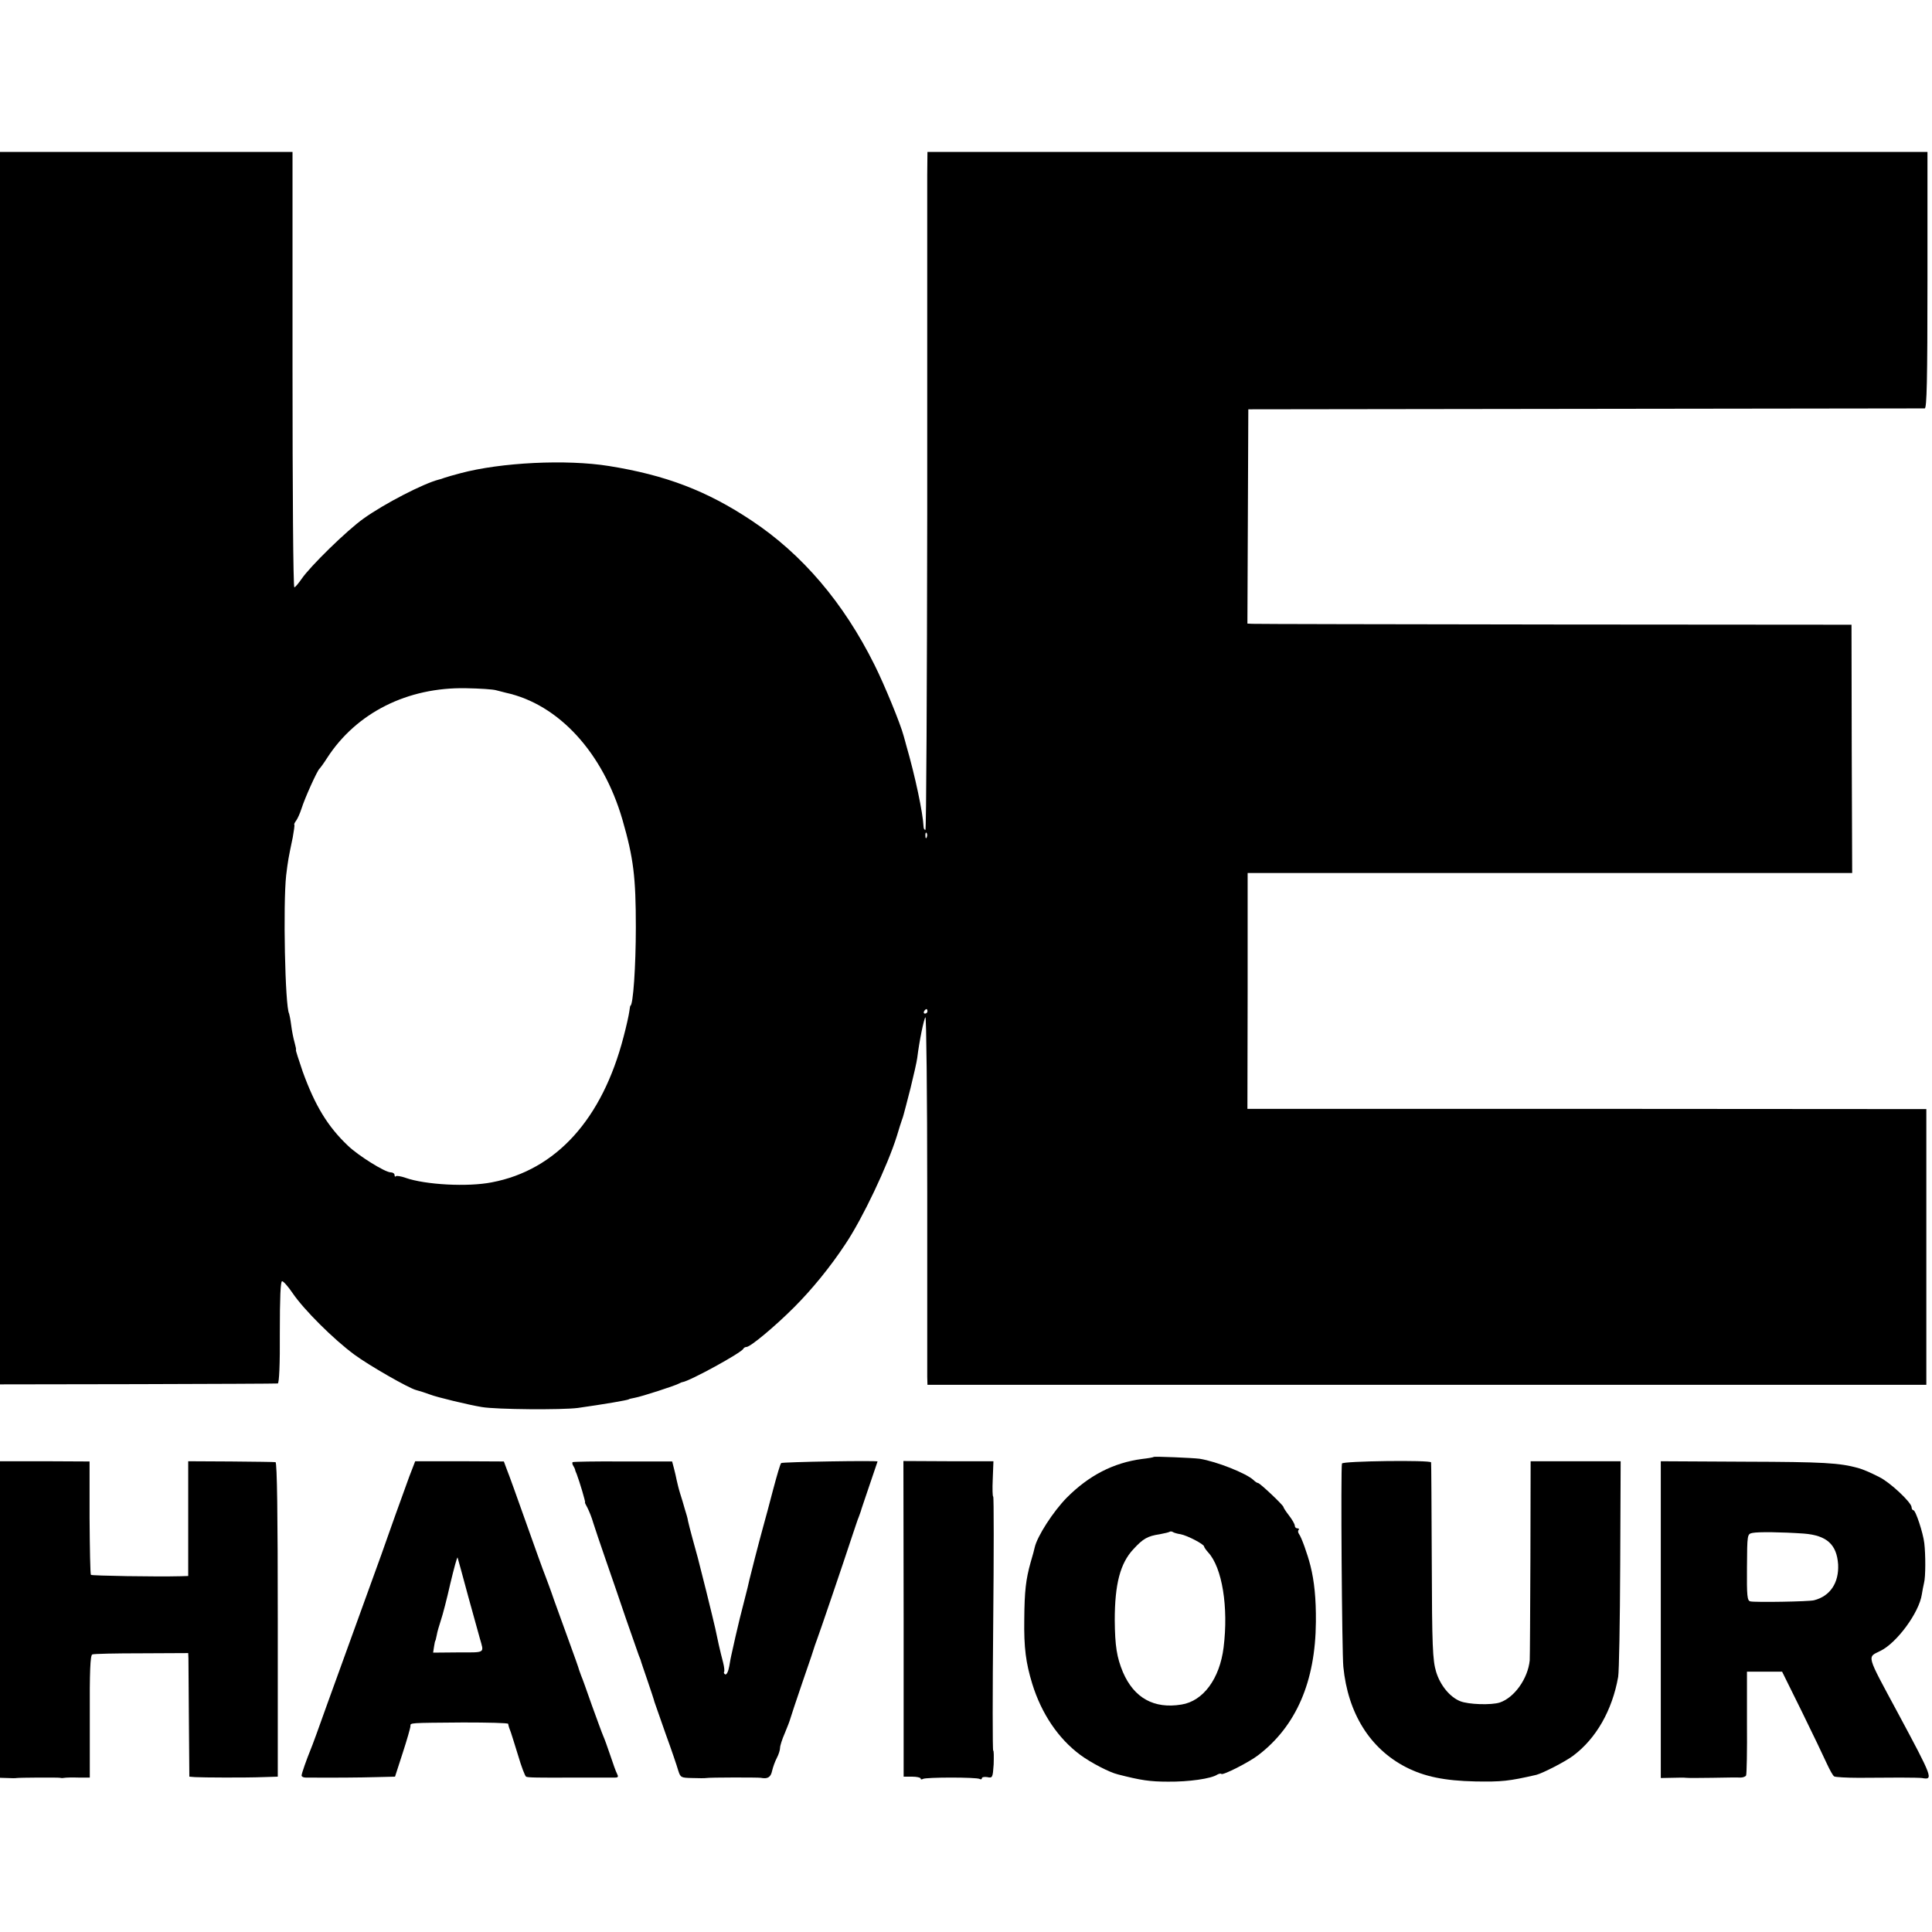
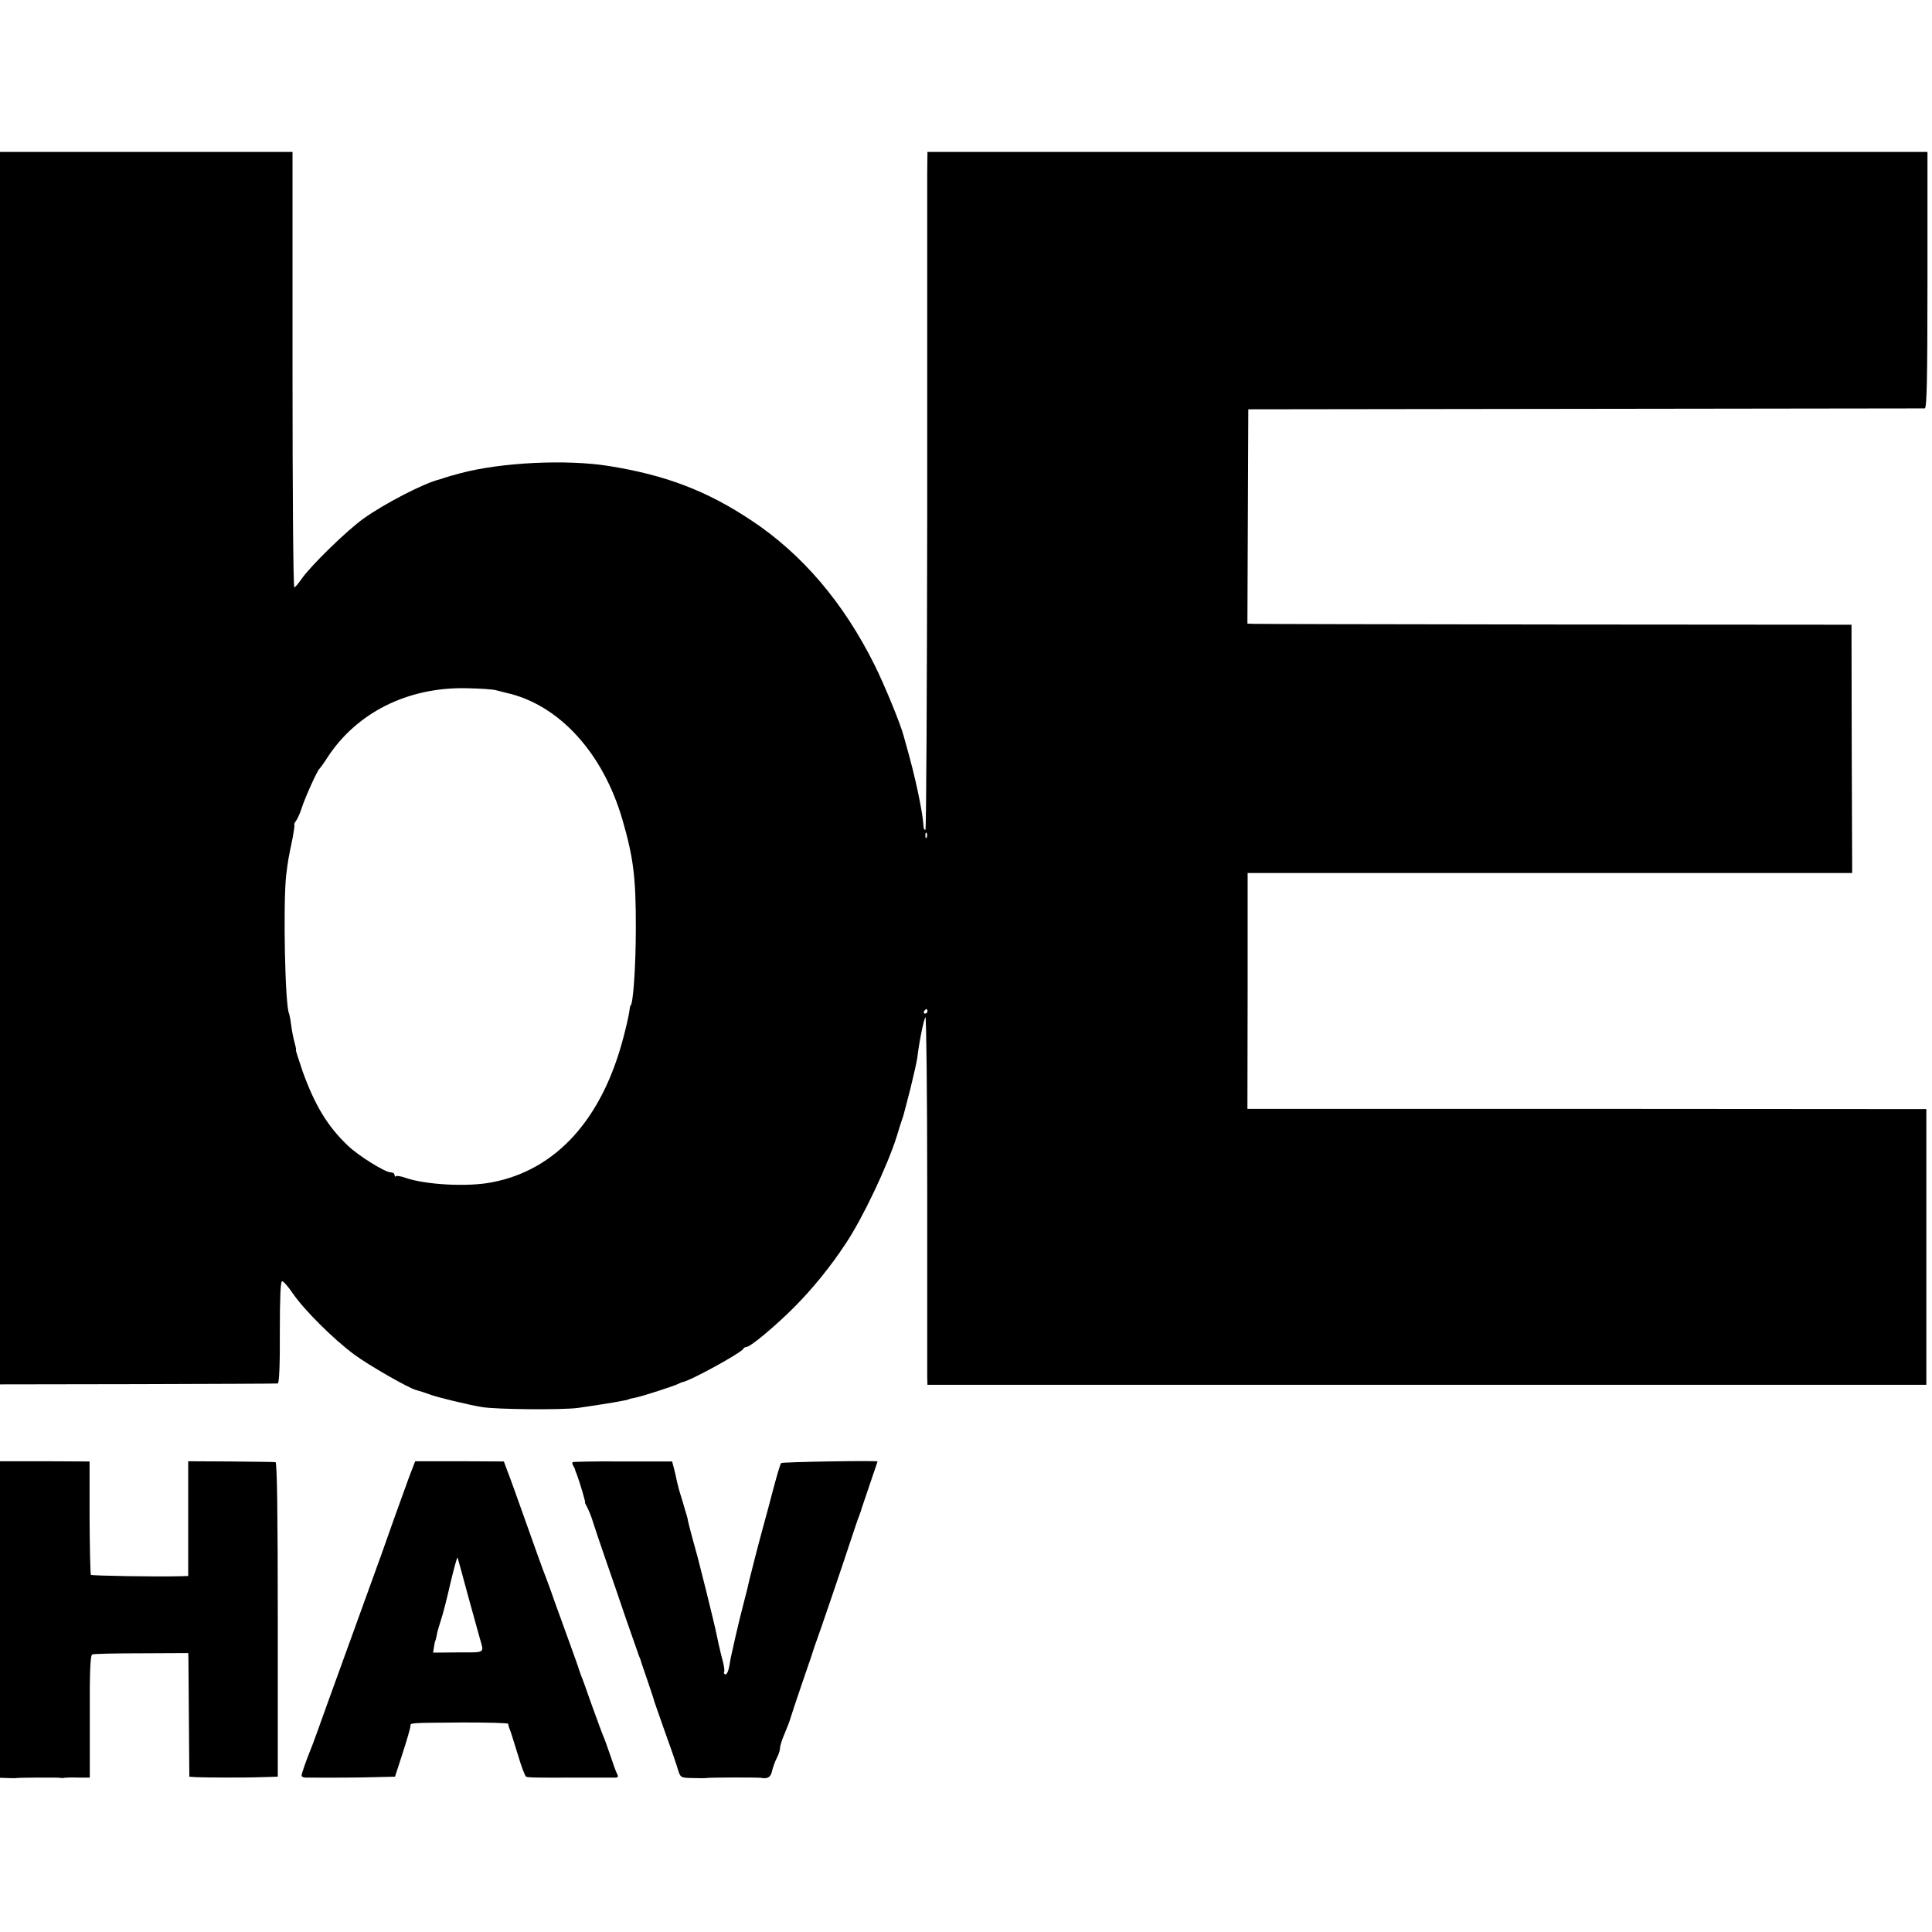
<svg xmlns="http://www.w3.org/2000/svg" version="1.0" width="852pt" height="852pt" viewBox="0 0 852 852" preserveAspectRatio="xMidYMid meet">
  <g transform="translate(0,852) scale(0.1,-0.1)" fill="#000000" stroke="none">
    <path d="M0 5133 l0 -2718 607 1 c335 1 613 2 618 3 6 1 10 83 9 226 0 152 3 225 10 225 6 0 27 -24 46 -52 50 -74 182 -205 273 -272 65 -48 240 -148 272 -156 19 -5 40 -12 62 -20 27 -11 172 -46 228 -55 64 -11 354 -13 423 -4 120 17 218 34 225 38 1 2 13 4 27 7 29 5 180 54 195 63 6 3 12 6 15 6 33 5 261 130 268 147 2 4 8 8 14 8 17 0 124 89 210 175 78 78 160 178 227 280 75 112 185 344 226 475 9 30 19 62 22 70 3 8 7 20 8 25 2 6 15 57 30 115 14 57 28 118 30 135 9 74 29 171 36 179 4 5 8 -342 8 -770 0 -429 0 -795 0 -815 l1 -36 2203 0 2202 0 0 608 0 608 -1455 1 c-800 0 -1474 0 -1497 0 l-42 0 1 520 0 520 1333 0 1333 0 -2 548 -1 547 -1310 1 c-720 1 -1320 2 -1332 3 l-22 1 2 473 2 472 1485 2 c817 1 1491 2 1498 2 9 1 12 121 12 566 l0 565 -2205 0 -2205 0 -1 -102 c0 -57 0 -730 0 -1495 -1 -766 -4 -1393 -8 -1393 -4 0 -8 6 -8 13 -3 63 -37 224 -77 362 -2 6 -6 24 -11 40 -14 53 -84 224 -129 314 -136 273 -318 487 -541 635 -198 132 -380 201 -630 241 -187 30 -476 16 -655 -32 -30 -8 -62 -17 -70 -20 -8 -3 -19 -7 -25 -8 -67 -17 -240 -106 -332 -172 -72 -51 -235 -210 -273 -266 -14 -20 -28 -37 -32 -37 -5 0 -8 432 -8 960 l0 960 -645 0 -645 0 0 -2717z m2188 343 c12 -3 31 -8 43 -11 233 -51 428 -264 514 -560 49 -170 59 -253 59 -475 0 -171 -12 -345 -24 -345 -1 0 -3 -12 -5 -27 -2 -15 -13 -65 -25 -110 -94 -363 -297 -588 -581 -642 -106 -21 -293 -11 -381 20 -20 7 -39 10 -42 7 -3 -4 -6 -1 -6 5 0 7 -8 12 -17 12 -25 0 -142 73 -188 117 -90 85 -146 178 -200 327 -18 53 -32 96 -30 96 2 0 -1 15 -6 33 -5 17 -12 52 -15 77 -3 25 -8 47 -9 50 -18 30 -27 484 -13 610 8 66 10 76 29 167 5 29 9 54 7 56 -2 2 2 10 8 18 6 8 17 32 24 54 14 45 69 167 79 175 3 3 19 24 34 48 129 199 354 312 612 307 61 -1 120 -5 133 -9z m1899 -648 c-3 -8 -6 -5 -6 6 -1 11 2 17 5 13 3 -3 4 -12 1 -19z m3 -768 c0 -5 -5 -10 -11 -10 -5 0 -7 5 -4 10 3 6 8 10 11 10 2 0 4 -4 4 -10z" />
-     <path d="M5088 2095 c-2 -2 -25 -6 -52 -9 -127 -17 -234 -73 -331 -170 -61 -62 -131 -171 -142 -220 -1 -6 -9 -36 -18 -66 -21 -75 -27 -126 -28 -250 -2 -127 7 -193 35 -285 41 -133 116 -243 212 -314 46 -34 128 -77 166 -86 101 -26 141 -32 221 -32 91 -1 190 13 217 31 7 4 16 6 18 3 7 -7 123 52 163 83 167 128 252 324 254 587 1 103 -7 181 -24 248 -13 52 -40 127 -51 141 -4 6 -5 14 -1 17 3 4 1 7 -5 7 -7 0 -12 5 -12 12 0 6 -11 26 -25 44 -14 18 -25 35 -25 38 0 8 -104 106 -112 106 -4 0 -13 6 -20 13 -32 30 -163 82 -238 94 -31 4 -199 11 -202 8z m119 -341 c30 -6 103 -44 103 -54 0 -3 8 -15 18 -26 62 -67 90 -242 68 -419 -17 -138 -90 -237 -186 -252 -121 -20 -209 29 -258 143 -27 65 -35 115 -36 229 0 159 24 251 82 313 43 47 63 58 116 66 22 4 42 9 44 11 3 2 9 2 14 -1 4 -3 20 -8 35 -10z" />
    <path d="M0 1378 l0 -698 33 -1 c17 -1 36 -1 40 0 13 2 181 3 192 1 6 -2 15 -1 20 0 6 1 33 2 61 1 l50 0 0 269 c-1 197 2 271 11 274 6 3 104 5 217 5 l206 1 1 -23 c0 -12 1 -134 2 -272 l2 -250 25 -2 c34 -2 220 -3 300 0 l65 2 0 693 c0 457 -3 693 -10 694 -5 1 -94 2 -197 3 l-188 1 0 -253 0 -253 -32 -1 c-111 -3 -392 2 -397 6 -3 3 -5 117 -6 253 l0 247 -197 1 -198 0 0 -698z" />
    <path d="M1804 2006 c-14 -39 -41 -114 -60 -166 -18 -52 -47 -131 -62 -175 -38 -105 -157 -434 -239 -660 -35 -99 -68 -189 -73 -200 -18 -44 -40 -106 -40 -115 0 -5 8 -9 18 -9 120 -1 243 0 311 2 l83 2 34 105 c19 58 34 111 34 118 0 15 -9 14 232 16 109 0 199 -2 199 -6 2 -11 5 -21 12 -38 3 -8 17 -54 32 -102 14 -48 30 -90 35 -93 7 -4 46 -5 223 -4 24 0 148 0 170 0 13 0 15 4 8 17 -5 9 -18 46 -30 82 -12 36 -26 74 -31 85 -5 11 -27 72 -50 135 -22 63 -43 122 -47 130 -3 8 -7 20 -9 25 -1 6 -21 62 -44 125 -23 63 -53 147 -67 185 -13 39 -31 86 -38 105 -8 19 -46 125 -85 235 -39 110 -77 216 -85 235 l-13 35 -195 1 -196 0 -27 -70z m261 -527 c25 -90 48 -173 51 -184 19 -67 27 -62 -95 -62 l-111 -1 4 26 c2 15 5 27 6 27 1 0 3 11 6 24 2 14 11 43 18 65 8 23 27 96 42 163 16 67 30 119 32 114 1 -4 23 -81 47 -172z" />
    <path d="M2525 2072 c-2 -3 -1 -10 3 -16 4 -6 7 -13 8 -16 0 -3 3 -12 7 -20 13 -34 40 -125 37 -125 -2 0 3 -11 11 -25 7 -14 19 -43 25 -65 7 -22 31 -94 54 -160 23 -66 64 -185 91 -265 28 -80 53 -152 56 -160 3 -8 7 -17 8 -20 0 -3 14 -43 30 -90 16 -47 30 -89 31 -95 2 -5 24 -68 49 -140 26 -71 51 -145 56 -163 10 -31 12 -32 62 -33 29 -1 56 -1 61 0 13 3 229 3 241 1 30 -6 44 2 50 31 4 17 13 42 21 57 8 15 14 35 14 44 0 9 9 38 21 65 11 26 22 55 24 63 2 8 27 83 55 165 29 83 53 155 54 160 2 6 6 17 9 25 7 17 116 337 153 450 14 41 27 82 31 90 3 8 7 20 9 25 1 6 19 57 38 114 20 58 36 105 36 106 0 5 -420 -2 -425 -7 -4 -3 -19 -55 -35 -115 -15 -59 -36 -135 -45 -168 -21 -76 -54 -206 -60 -231 -2 -10 -12 -53 -23 -94 -11 -41 -28 -111 -38 -155 -10 -44 -18 -82 -19 -85 -1 -3 -5 -24 -9 -48 -4 -23 -12 -39 -18 -36 -5 3 -7 8 -5 11 3 2 1 21 -4 41 -14 53 -26 108 -35 152 -3 14 -21 88 -40 165 -40 160 -38 151 -60 230 -9 33 -18 68 -20 78 -1 10 -8 33 -14 52 -5 19 -15 51 -21 70 -6 19 -12 45 -15 58 -2 12 -8 36 -12 52 l-8 30 -218 0 c-119 1 -219 -1 -221 -3z" />
-     <path d="M3985 1381 l0 -696 38 0 c20 0 37 -4 37 -8 0 -5 5 -5 10 -2 13 8 236 8 250 0 5 -3 10 -2 10 3 0 5 11 7 24 5 23 -5 24 -2 28 56 1 34 1 61 -2 61 -3 0 -3 252 0 560 3 308 3 560 0 560 -3 0 -4 35 -2 78 l3 78 -198 0 -199 1 1 -696z" />
-     <path d="M5918 2066 c-6 -18 0 -837 6 -896 20 -205 117 -361 276 -443 82 -42 171 -60 305 -63 118 -2 148 1 270 29 28 7 129 59 162 84 102 76 173 201 199 348 4 22 8 245 9 495 l2 456 -199 0 -198 0 -1 -426 c-1 -234 -2 -437 -3 -452 -8 -80 -67 -164 -132 -186 -37 -12 -139 -9 -175 6 -45 18 -88 70 -106 130 -15 50 -18 112 -19 487 -1 237 -2 433 -3 436 -2 11 -390 6 -393 -5z" />
-     <path d="M7324 1377 l0 -698 50 1 c28 1 56 1 61 0 6 -1 57 -1 115 0 58 1 114 2 125 1 11 0 22 4 25 9 3 4 5 109 4 233 l0 225 77 0 78 0 87 -176 c48 -98 97 -200 110 -229 13 -28 27 -54 33 -57 5 -3 54 -6 108 -6 54 0 137 1 184 1 48 0 90 -1 95 -2 51 -9 48 -1 -106 286 -142 264 -137 245 -77 275 73 36 170 169 182 248 2 15 7 38 10 52 7 26 7 125 1 175 -5 44 -38 145 -48 145 -4 0 -8 6 -8 13 0 21 -95 110 -142 133 -41 21 -72 34 -93 40 -83 23 -155 27 -496 28 l-375 2 0 -699z m631 380 c101 -8 145 -48 151 -136 4 -81 -35 -140 -106 -158 -20 -6 -261 -10 -281 -5 -14 3 -16 23 -15 150 1 147 1 147 25 152 26 5 124 4 226 -3z" />
  </g>
</svg>